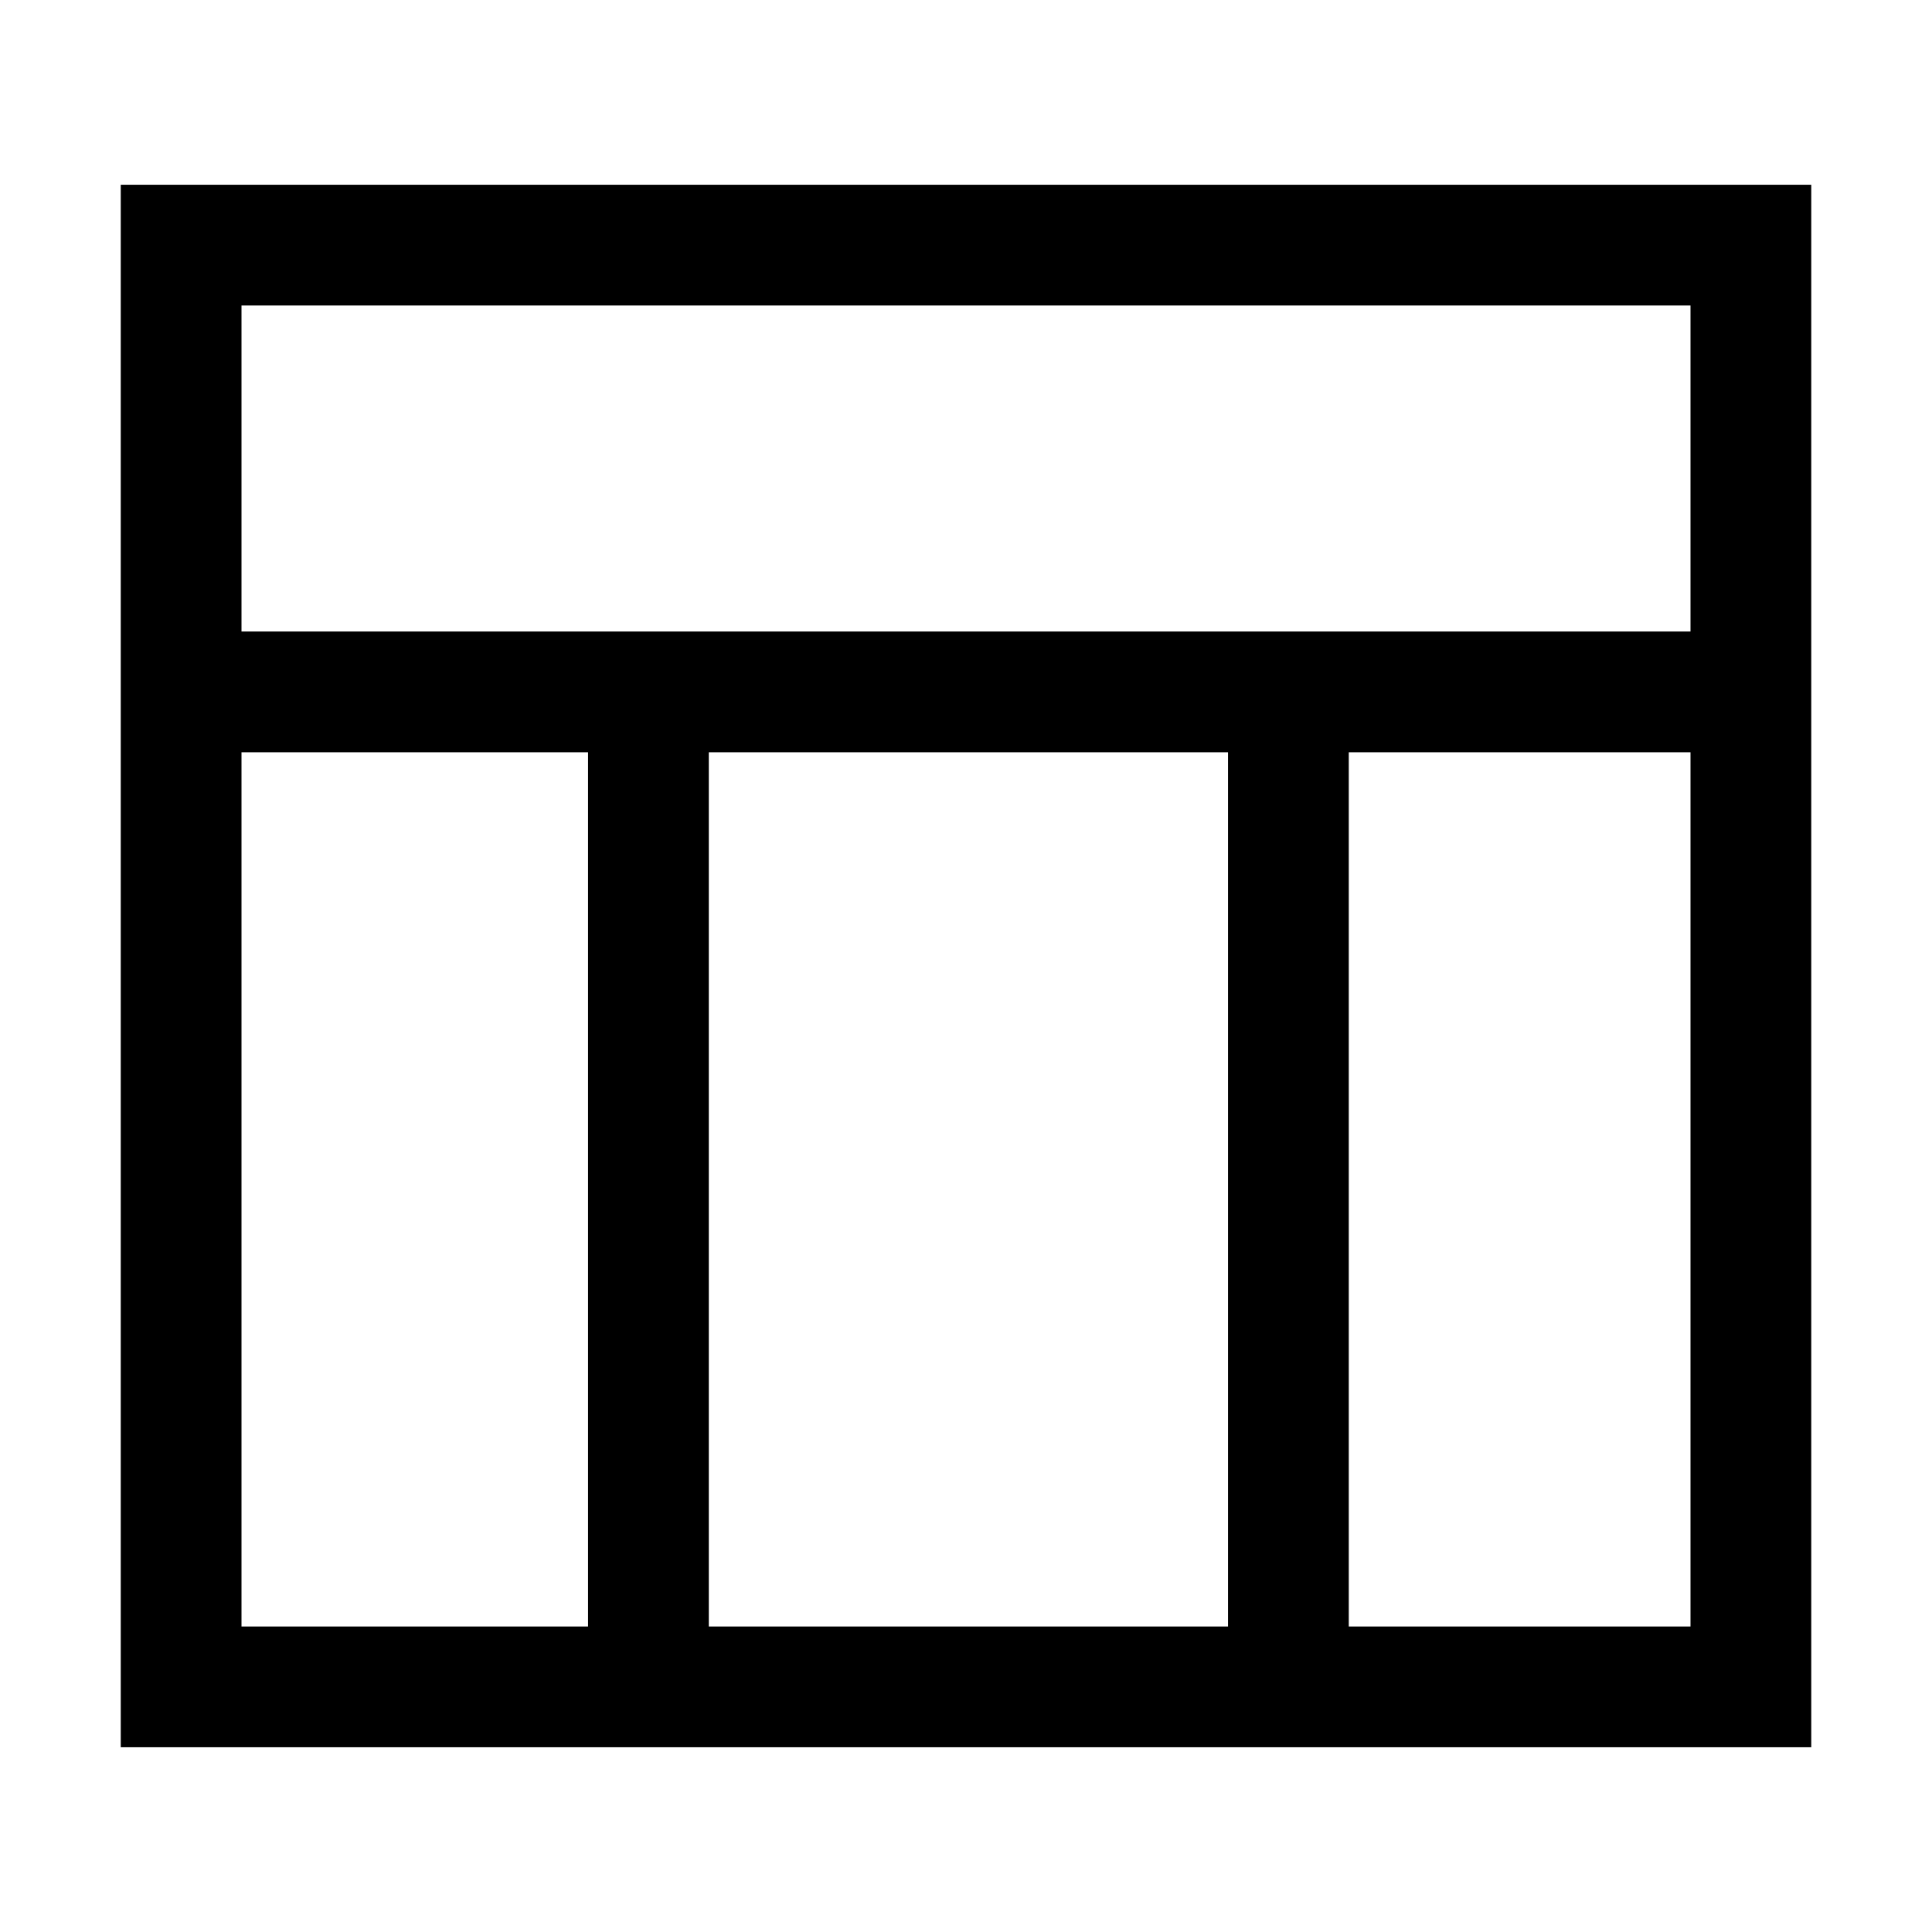
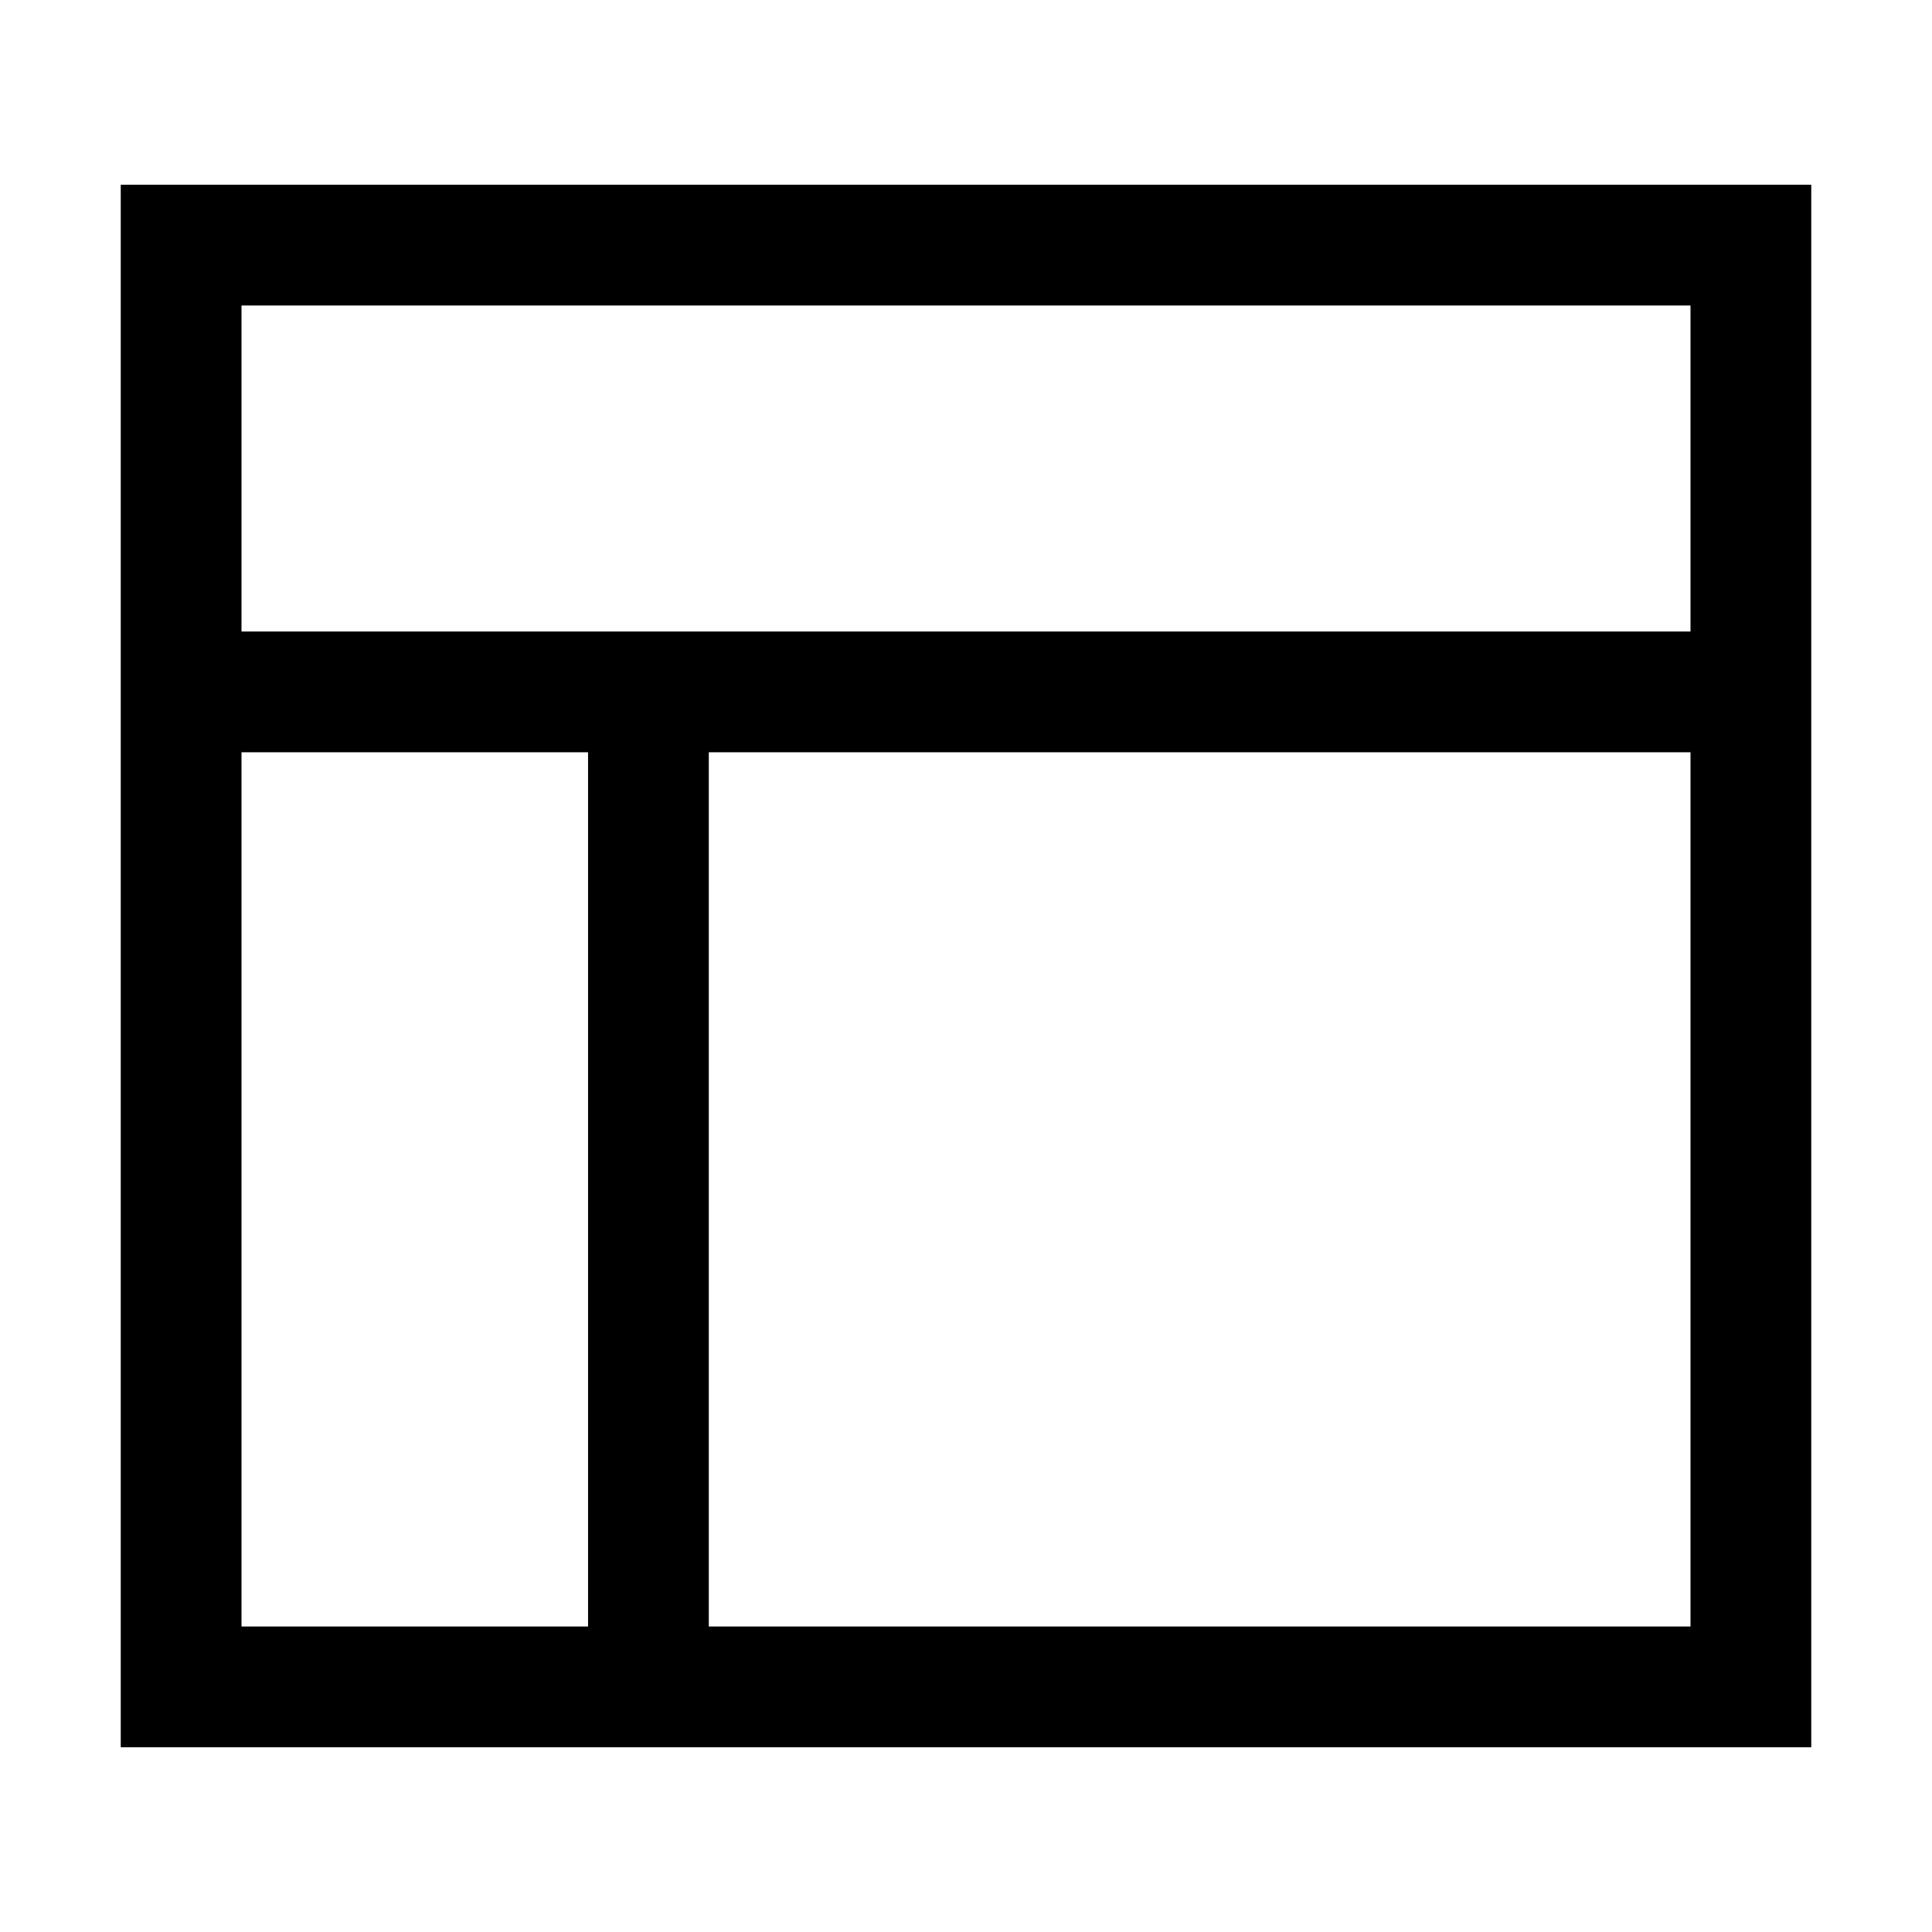
<svg xmlns="http://www.w3.org/2000/svg" viewBox="0 0 16 16">
  <path d="M15 14.47           H1           V1.53           H15           Z           M2 13.47           H14           V2.53           H2           Z" />
  <path d="M1.57 5.23           h12.73           v1           h-12.73           Z" />
  <path d="M4.87 6.15           h1           v7.51           h-1           Z" />
-   <path d="M10.17 6.15           h1           v7.51           h-1           Z" />
</svg>